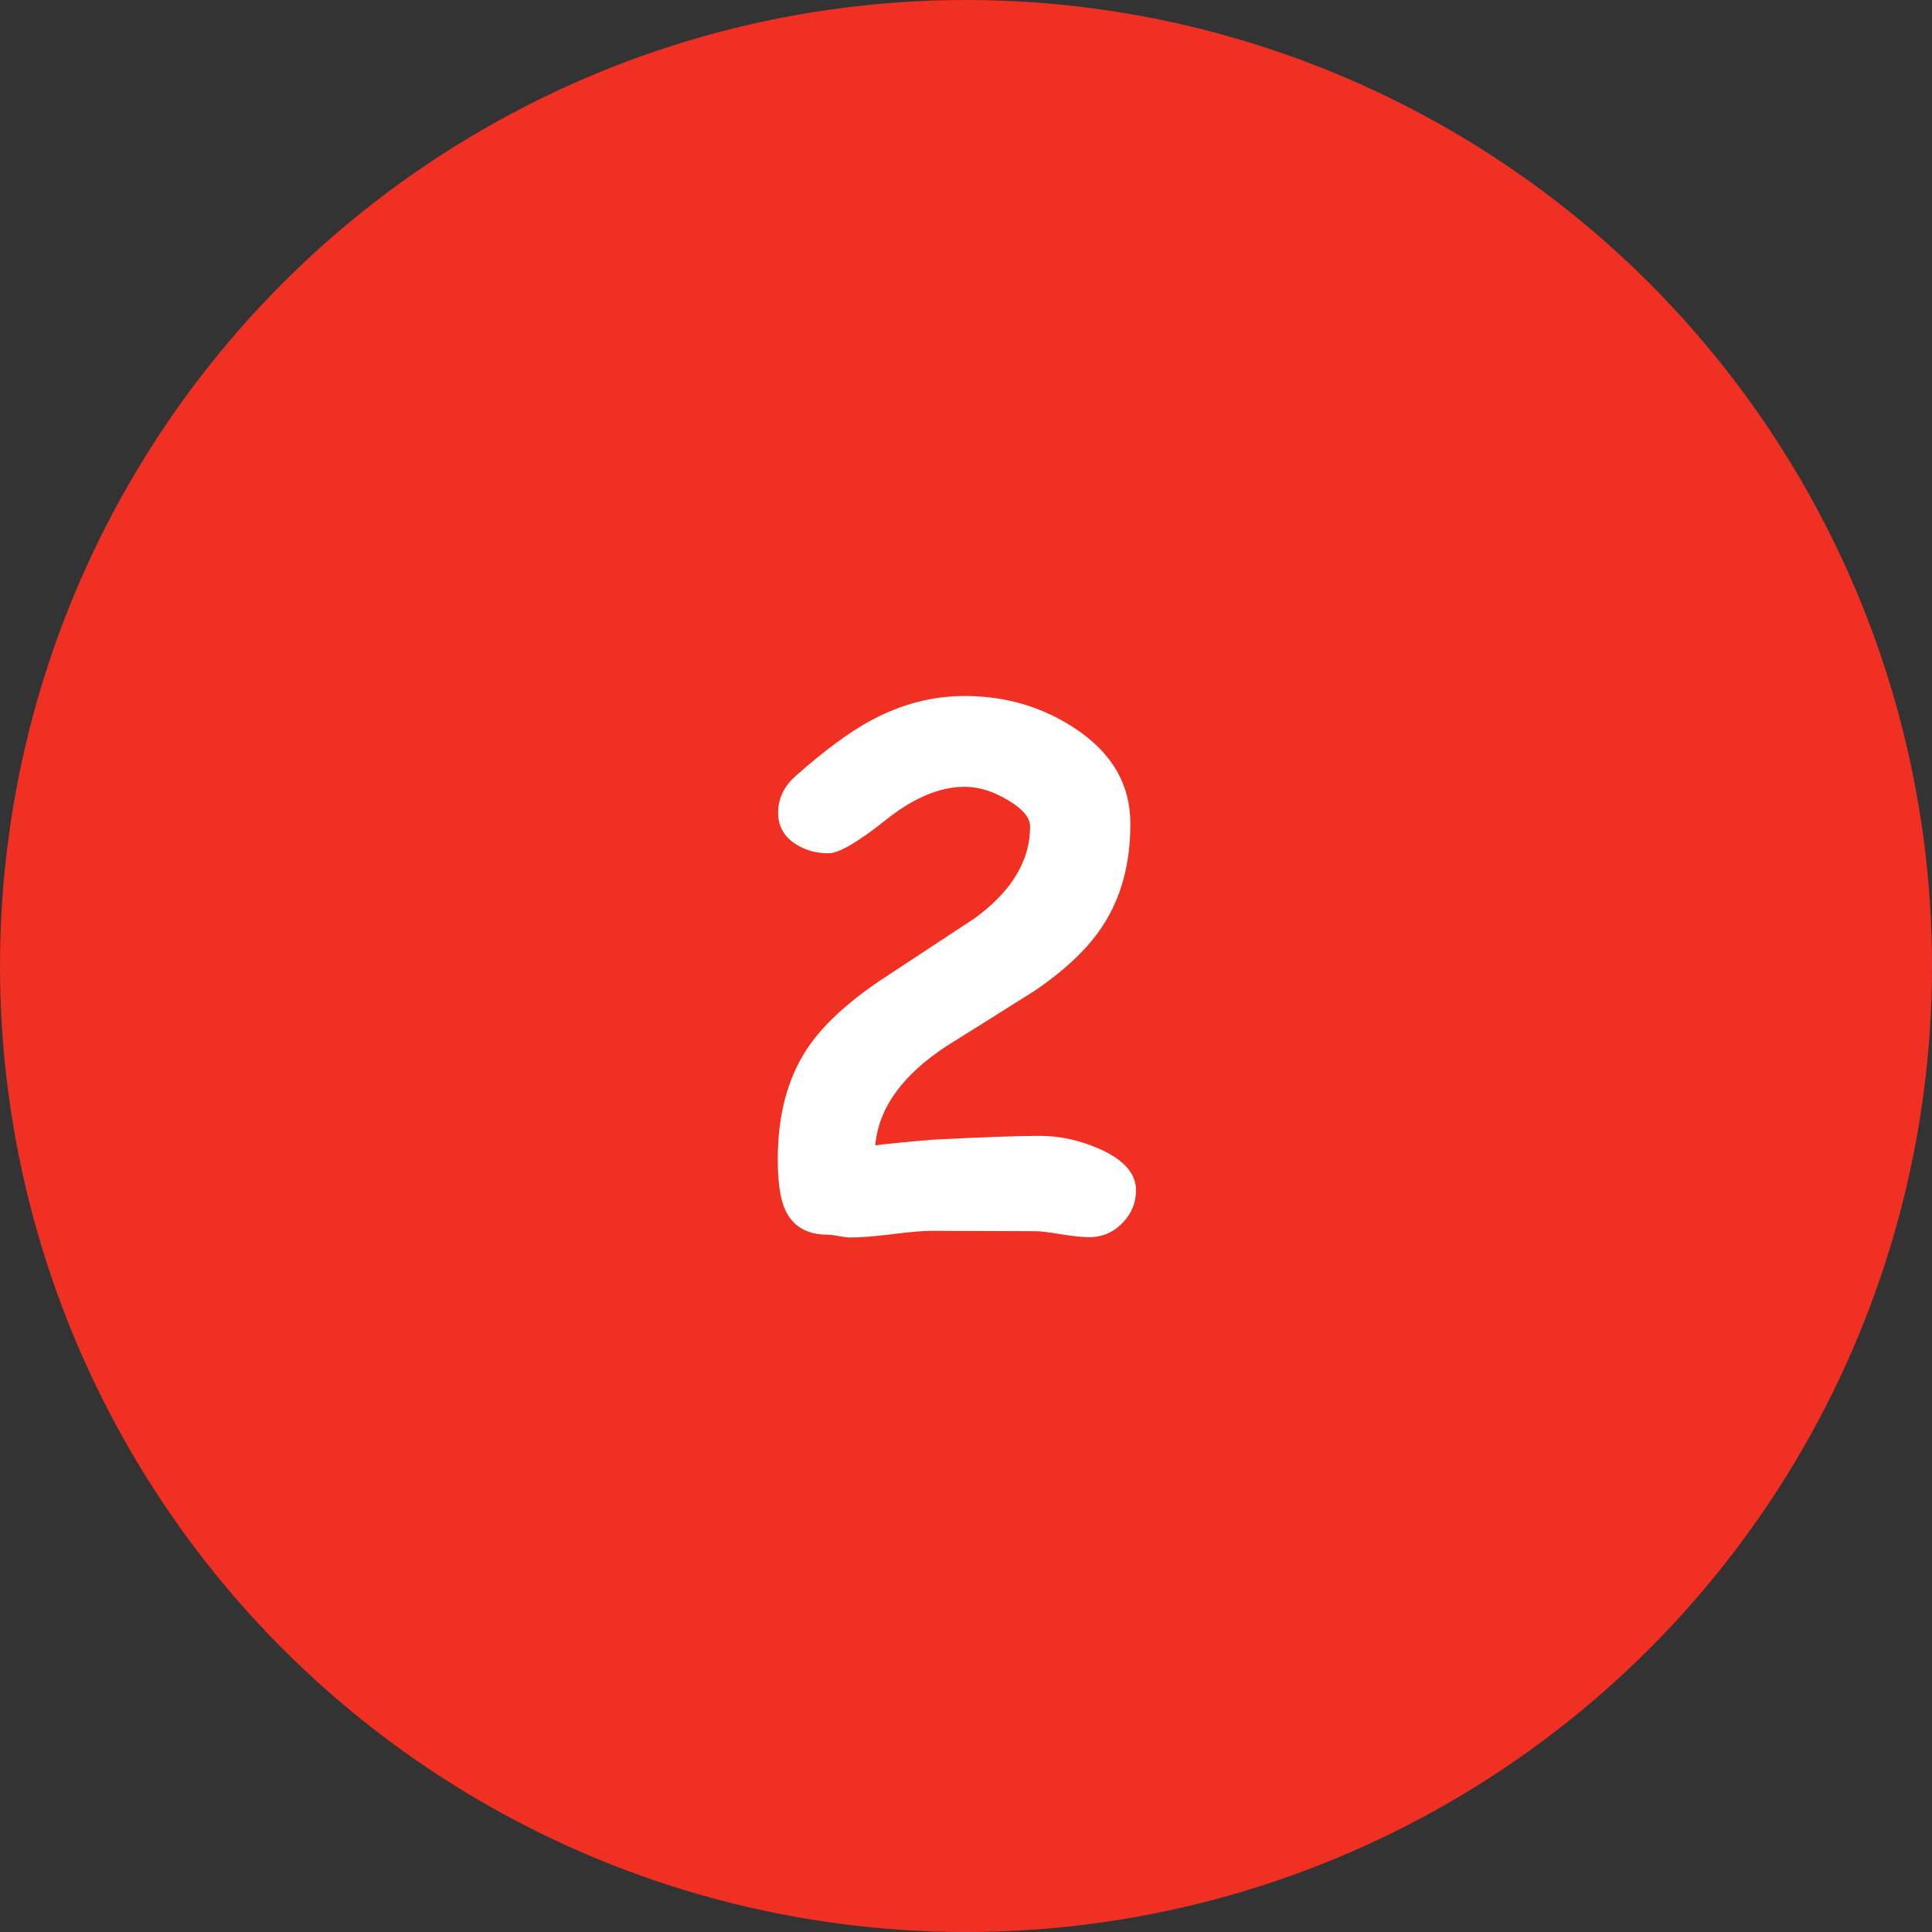
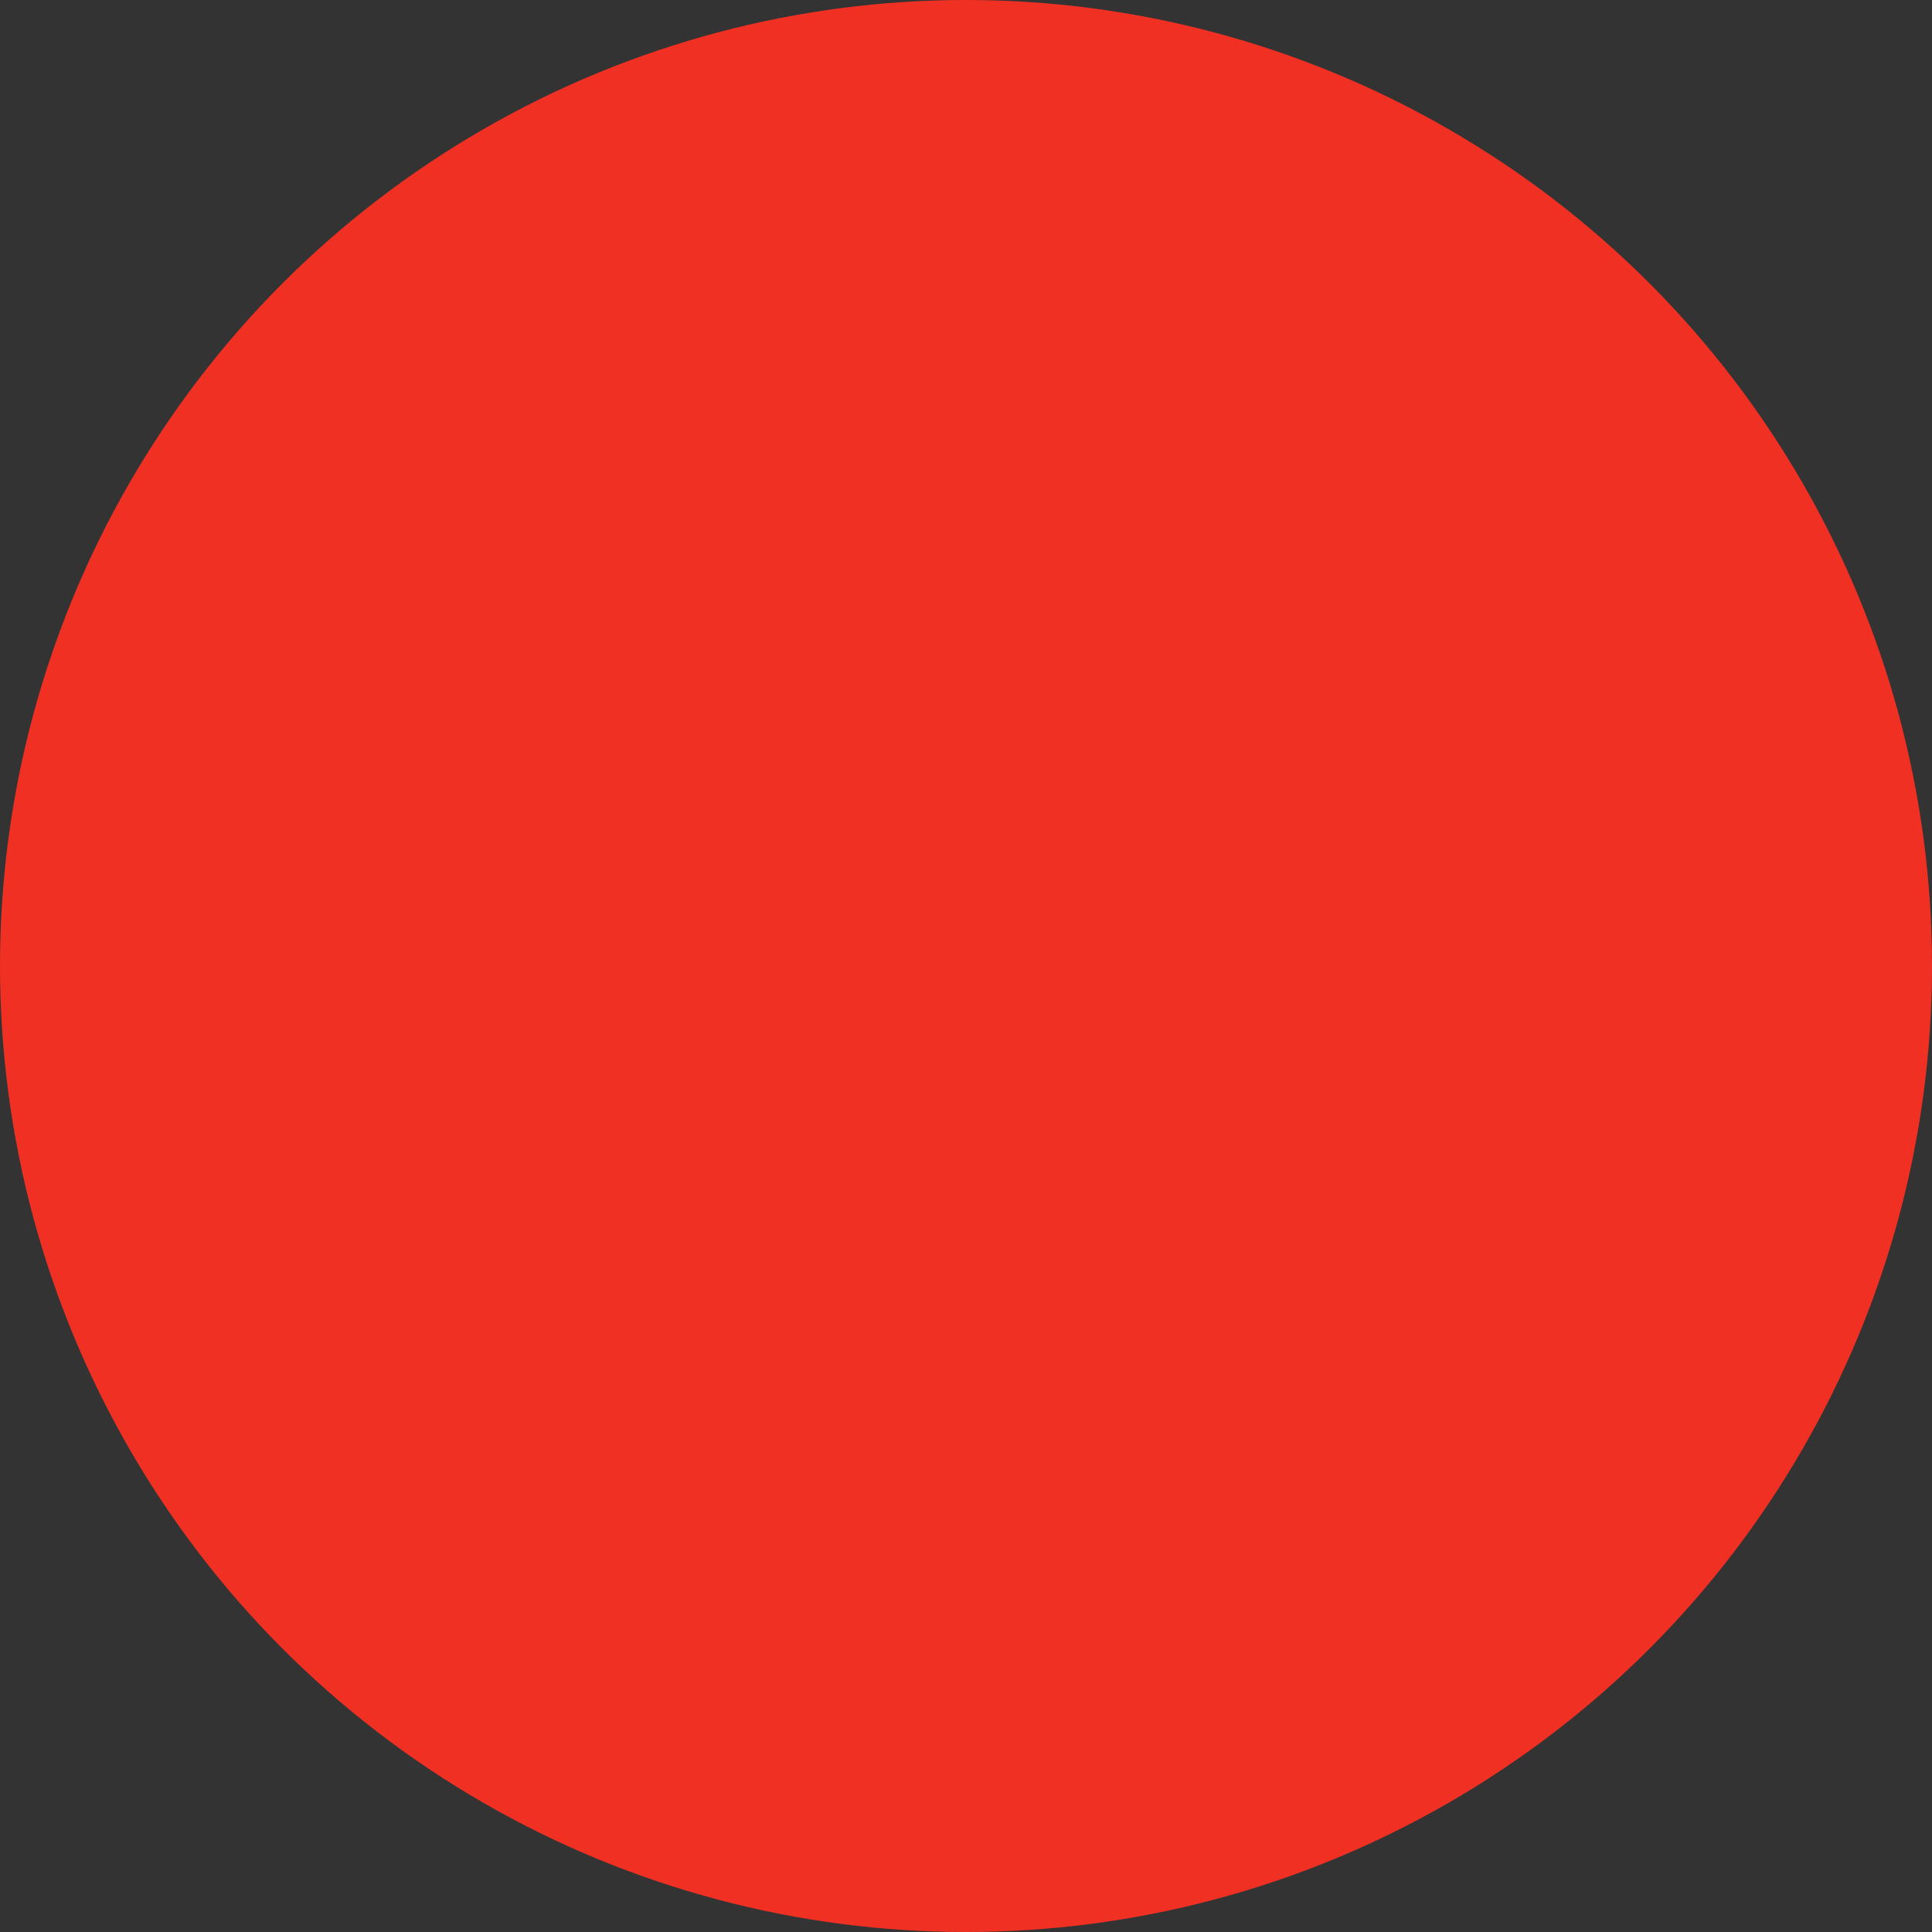
<svg xmlns="http://www.w3.org/2000/svg" width="50" height="50" viewBox="0 0 50 50" fill="none">
  <rect x="0" y="0" width="50" height="50" fill="#333333" stroke="none" />
  <circle cx="25" cy="25" r="25" fill="#F13024" />
-   <path d="M28.179 32.018C28.027 32.018 27.791 31.994 27.469 31.945C27.153 31.891 26.926 31.863 26.786 31.863L24.109 31.854C23.878 31.854 23.529 31.885 23.061 31.945C22.594 32 22.242 32.027 22.005 32.027C21.938 32.027 21.841 32.015 21.714 31.991C21.586 31.967 21.489 31.954 21.422 31.954C20.876 31.954 20.506 31.733 20.311 31.29C20.19 31.01 20.129 30.579 20.129 29.997C20.129 28.861 20.381 27.911 20.885 27.146C21.274 26.557 21.902 25.968 22.77 25.38C23.59 24.839 24.406 24.302 25.22 23.768C26.179 23.07 26.659 22.277 26.659 21.391C26.659 21.16 26.467 20.933 26.085 20.708C25.702 20.477 25.329 20.362 24.965 20.362C24.321 20.362 23.638 20.65 22.916 21.227C22.199 21.798 21.708 22.083 21.441 22.083C21.119 22.083 20.837 22.004 20.594 21.846C20.29 21.652 20.138 21.382 20.138 21.036C20.138 20.666 20.29 20.347 20.594 20.08C21.328 19.43 21.969 18.956 22.515 18.659C23.304 18.228 24.121 18.012 24.965 18.012C26.015 18.012 26.962 18.289 27.806 18.841C28.771 19.473 29.254 20.298 29.254 21.318C29.254 22.35 29.017 23.227 28.544 23.95C28.173 24.527 27.587 25.088 26.786 25.635C26.027 26.114 25.268 26.591 24.509 27.064C23.356 27.817 22.737 28.676 22.652 29.641C22.986 29.599 23.477 29.55 24.127 29.496C25.42 29.429 26.346 29.396 26.904 29.396C27.427 29.396 27.942 29.508 28.453 29.733C29.084 30.012 29.4 30.37 29.4 30.807C29.4 31.123 29.287 31.399 29.063 31.636C28.826 31.891 28.531 32.018 28.179 32.018Z" fill="white" />
</svg>